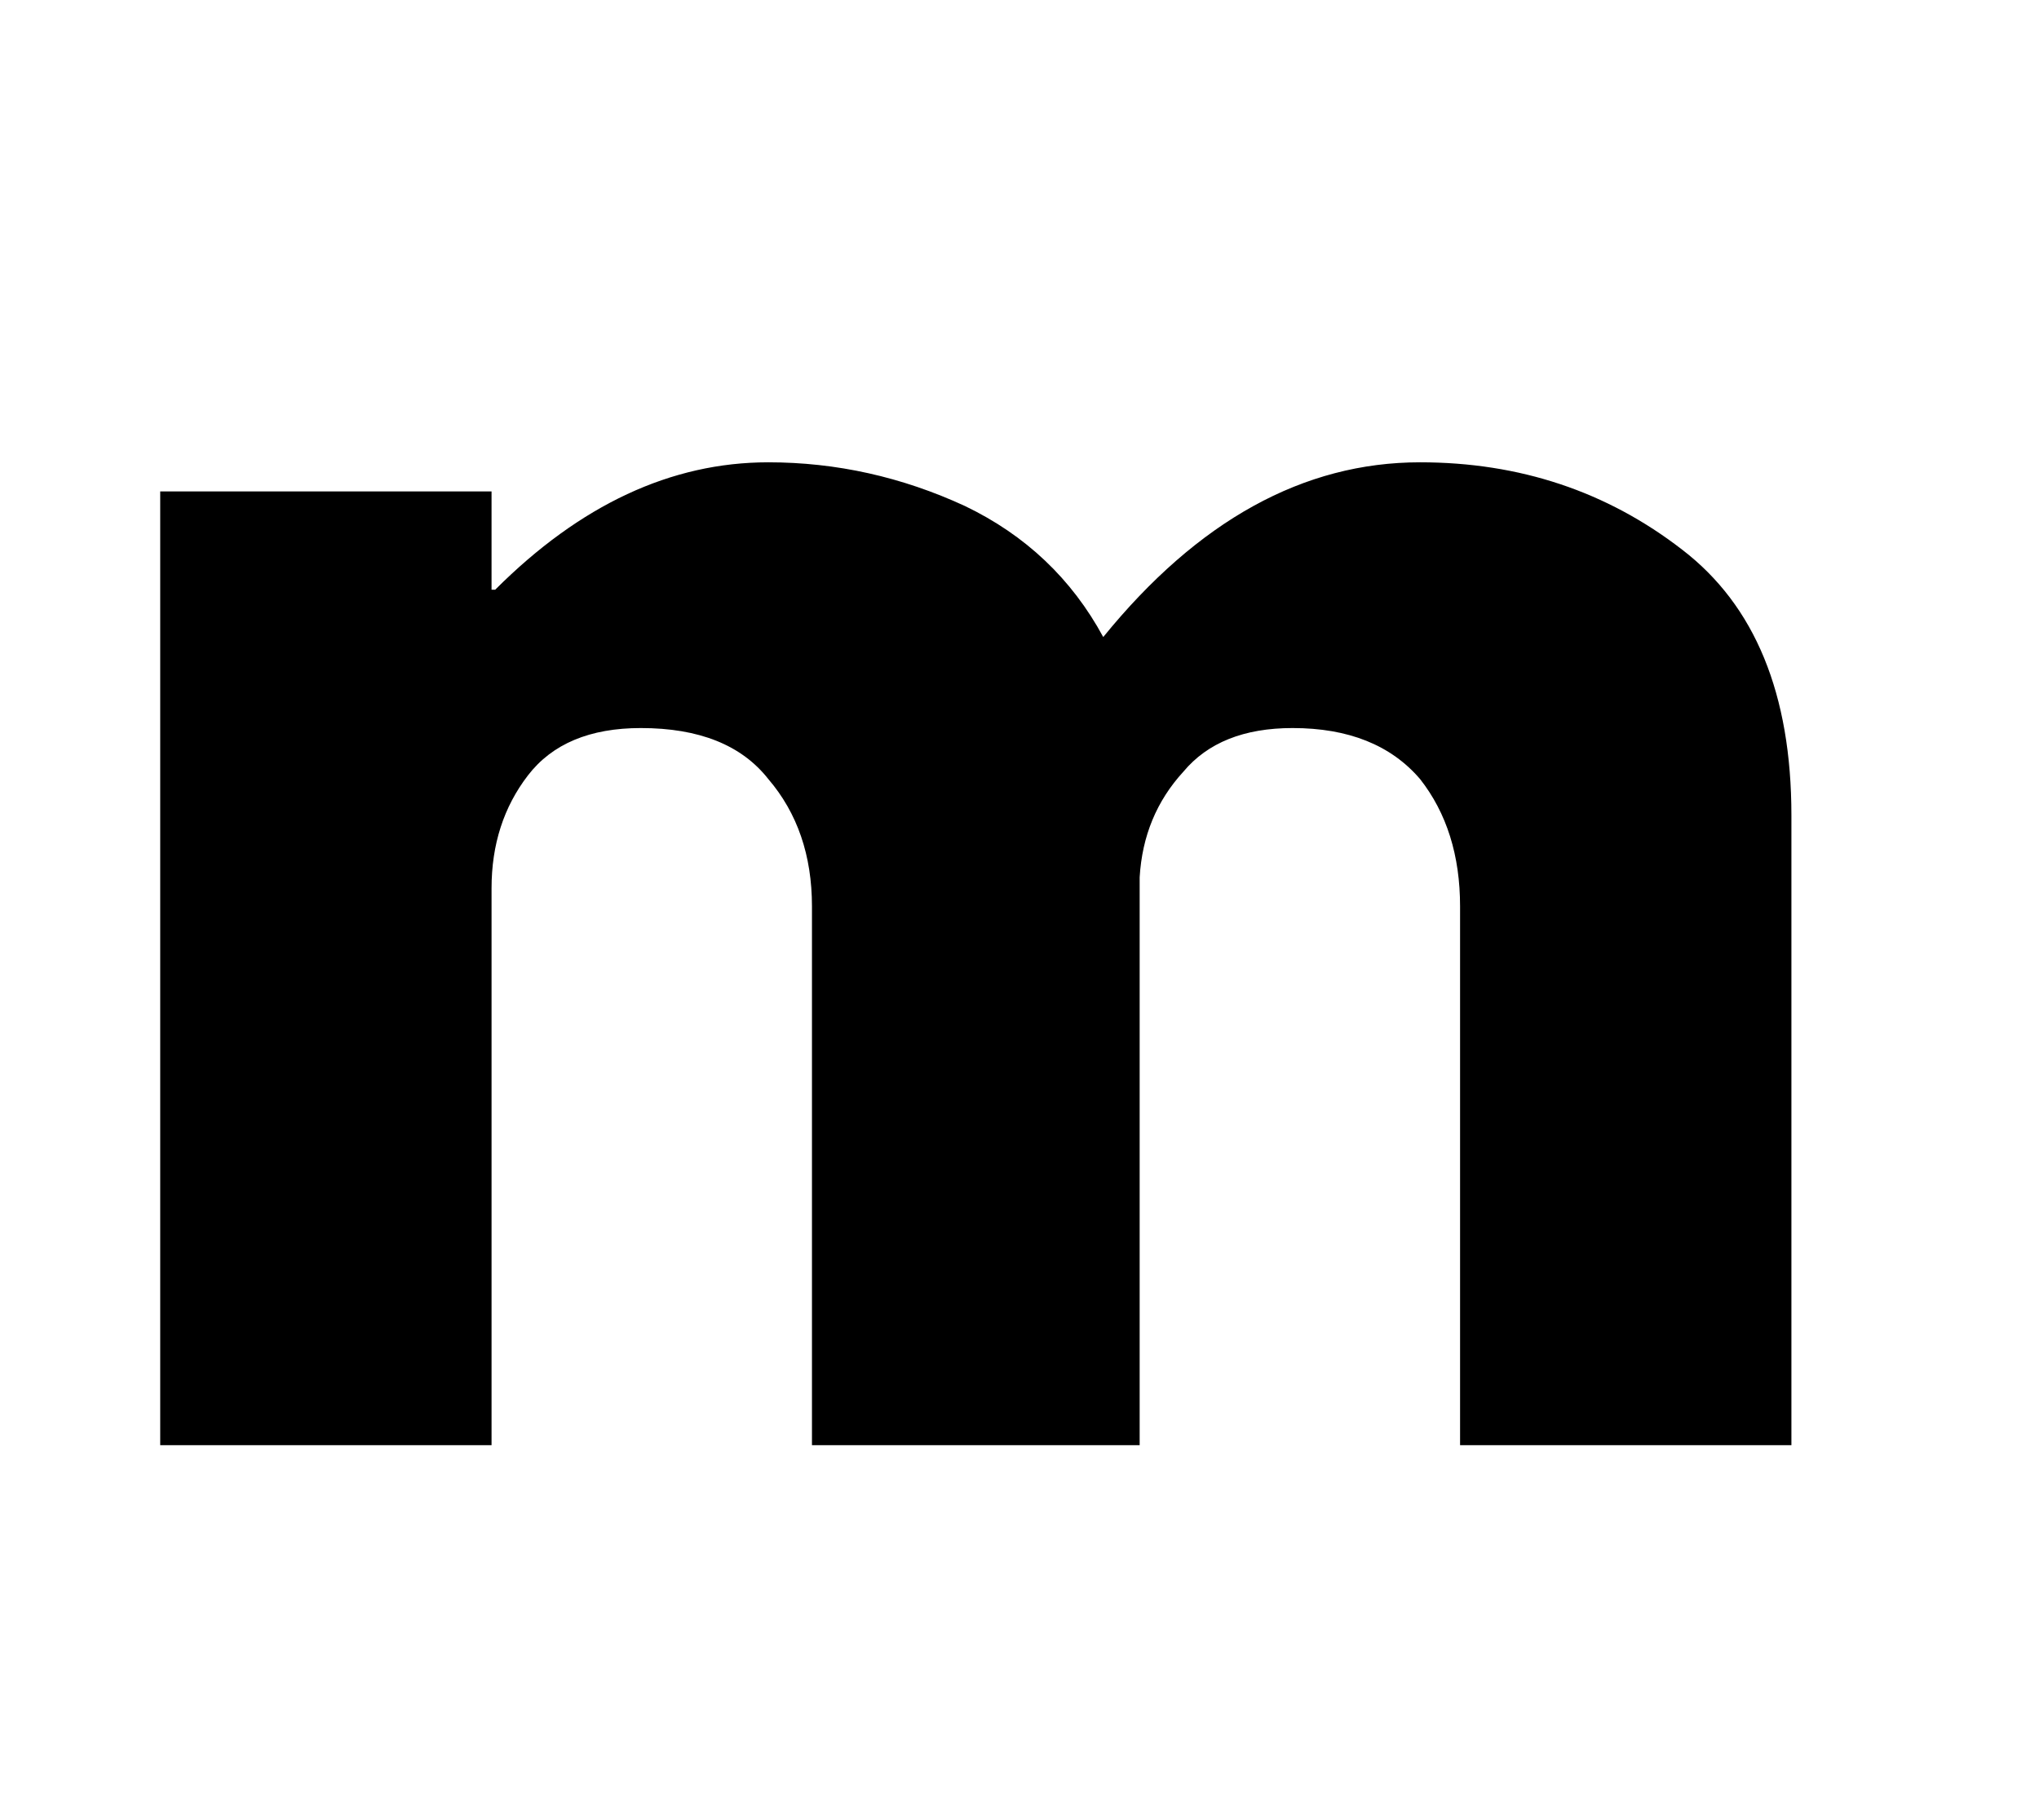
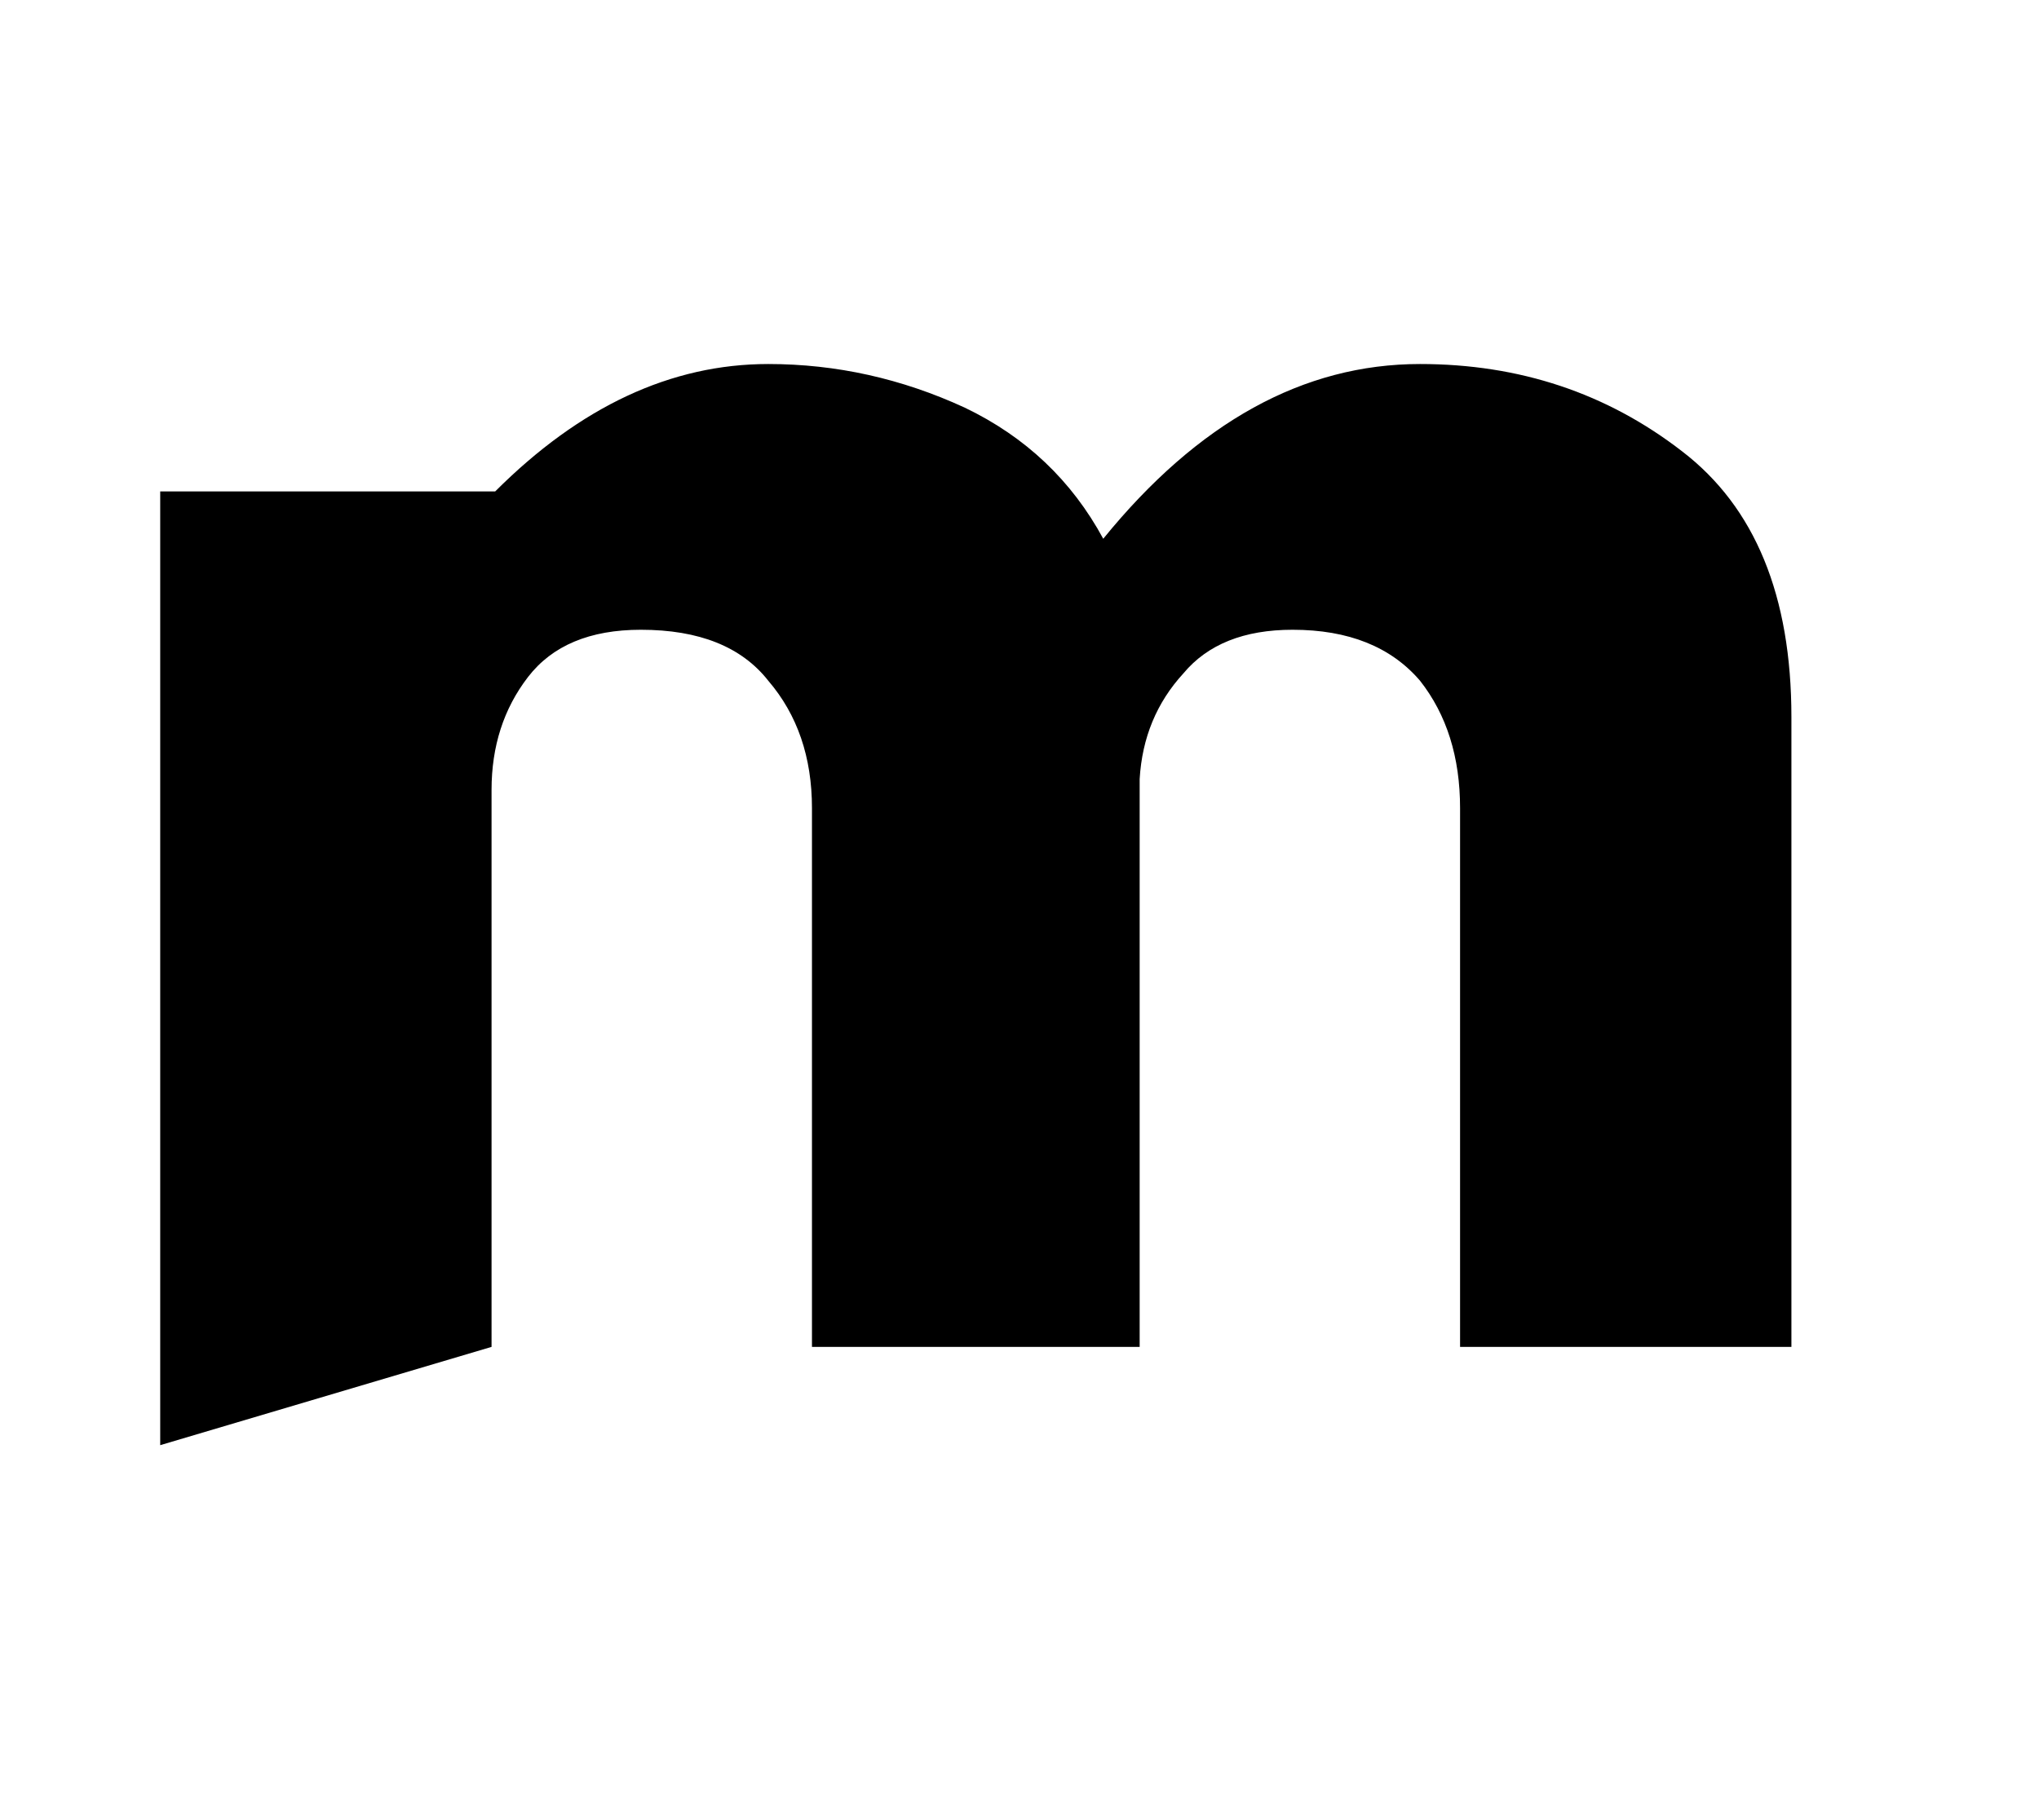
<svg xmlns="http://www.w3.org/2000/svg" viewBox="0 0 56 50" width="56" height="50">
  <title>logo-svg-svg</title>
  <style>		.s0 { fill: #000000 } 	</style>
  <g>
    <g>
      <g>
-         <path class="s0" d="m4.4 39.7v-26.2h9.1v2.7h0.1q3.5-3.5 7.5-3.5 2.8 0 5.4 1.2 2.5 1.2 3.8 3.6 3.9-4.8 8.7-4.8 4.1 0 7.2 2.4 3 2.3 3 7.3v17.3h-9.1v-14.8q0-2.1-1.1-3.5-1.2-1.4-3.5-1.4-2 0-3 1.2-1.1 1.2-1.2 2.9v15.6h-9v-14.8q0-2.1-1.2-3.5-1.1-1.4-3.5-1.4-2.1 0-3.1 1.3-1 1.3-1 3.1v15.3z" />
+         <path class="s0" d="m4.4 39.7v-26.2h9.1h0.1q3.5-3.5 7.5-3.5 2.8 0 5.4 1.2 2.5 1.2 3.8 3.6 3.9-4.8 8.7-4.8 4.1 0 7.2 2.4 3 2.3 3 7.3v17.3h-9.1v-14.8q0-2.1-1.1-3.5-1.2-1.4-3.5-1.4-2 0-3 1.2-1.1 1.2-1.2 2.9v15.6h-9v-14.8q0-2.1-1.2-3.5-1.1-1.4-3.5-1.4-2.1 0-3.1 1.3-1 1.3-1 3.1v15.3z" />
      </g>
    </g>
  </g>
</svg>